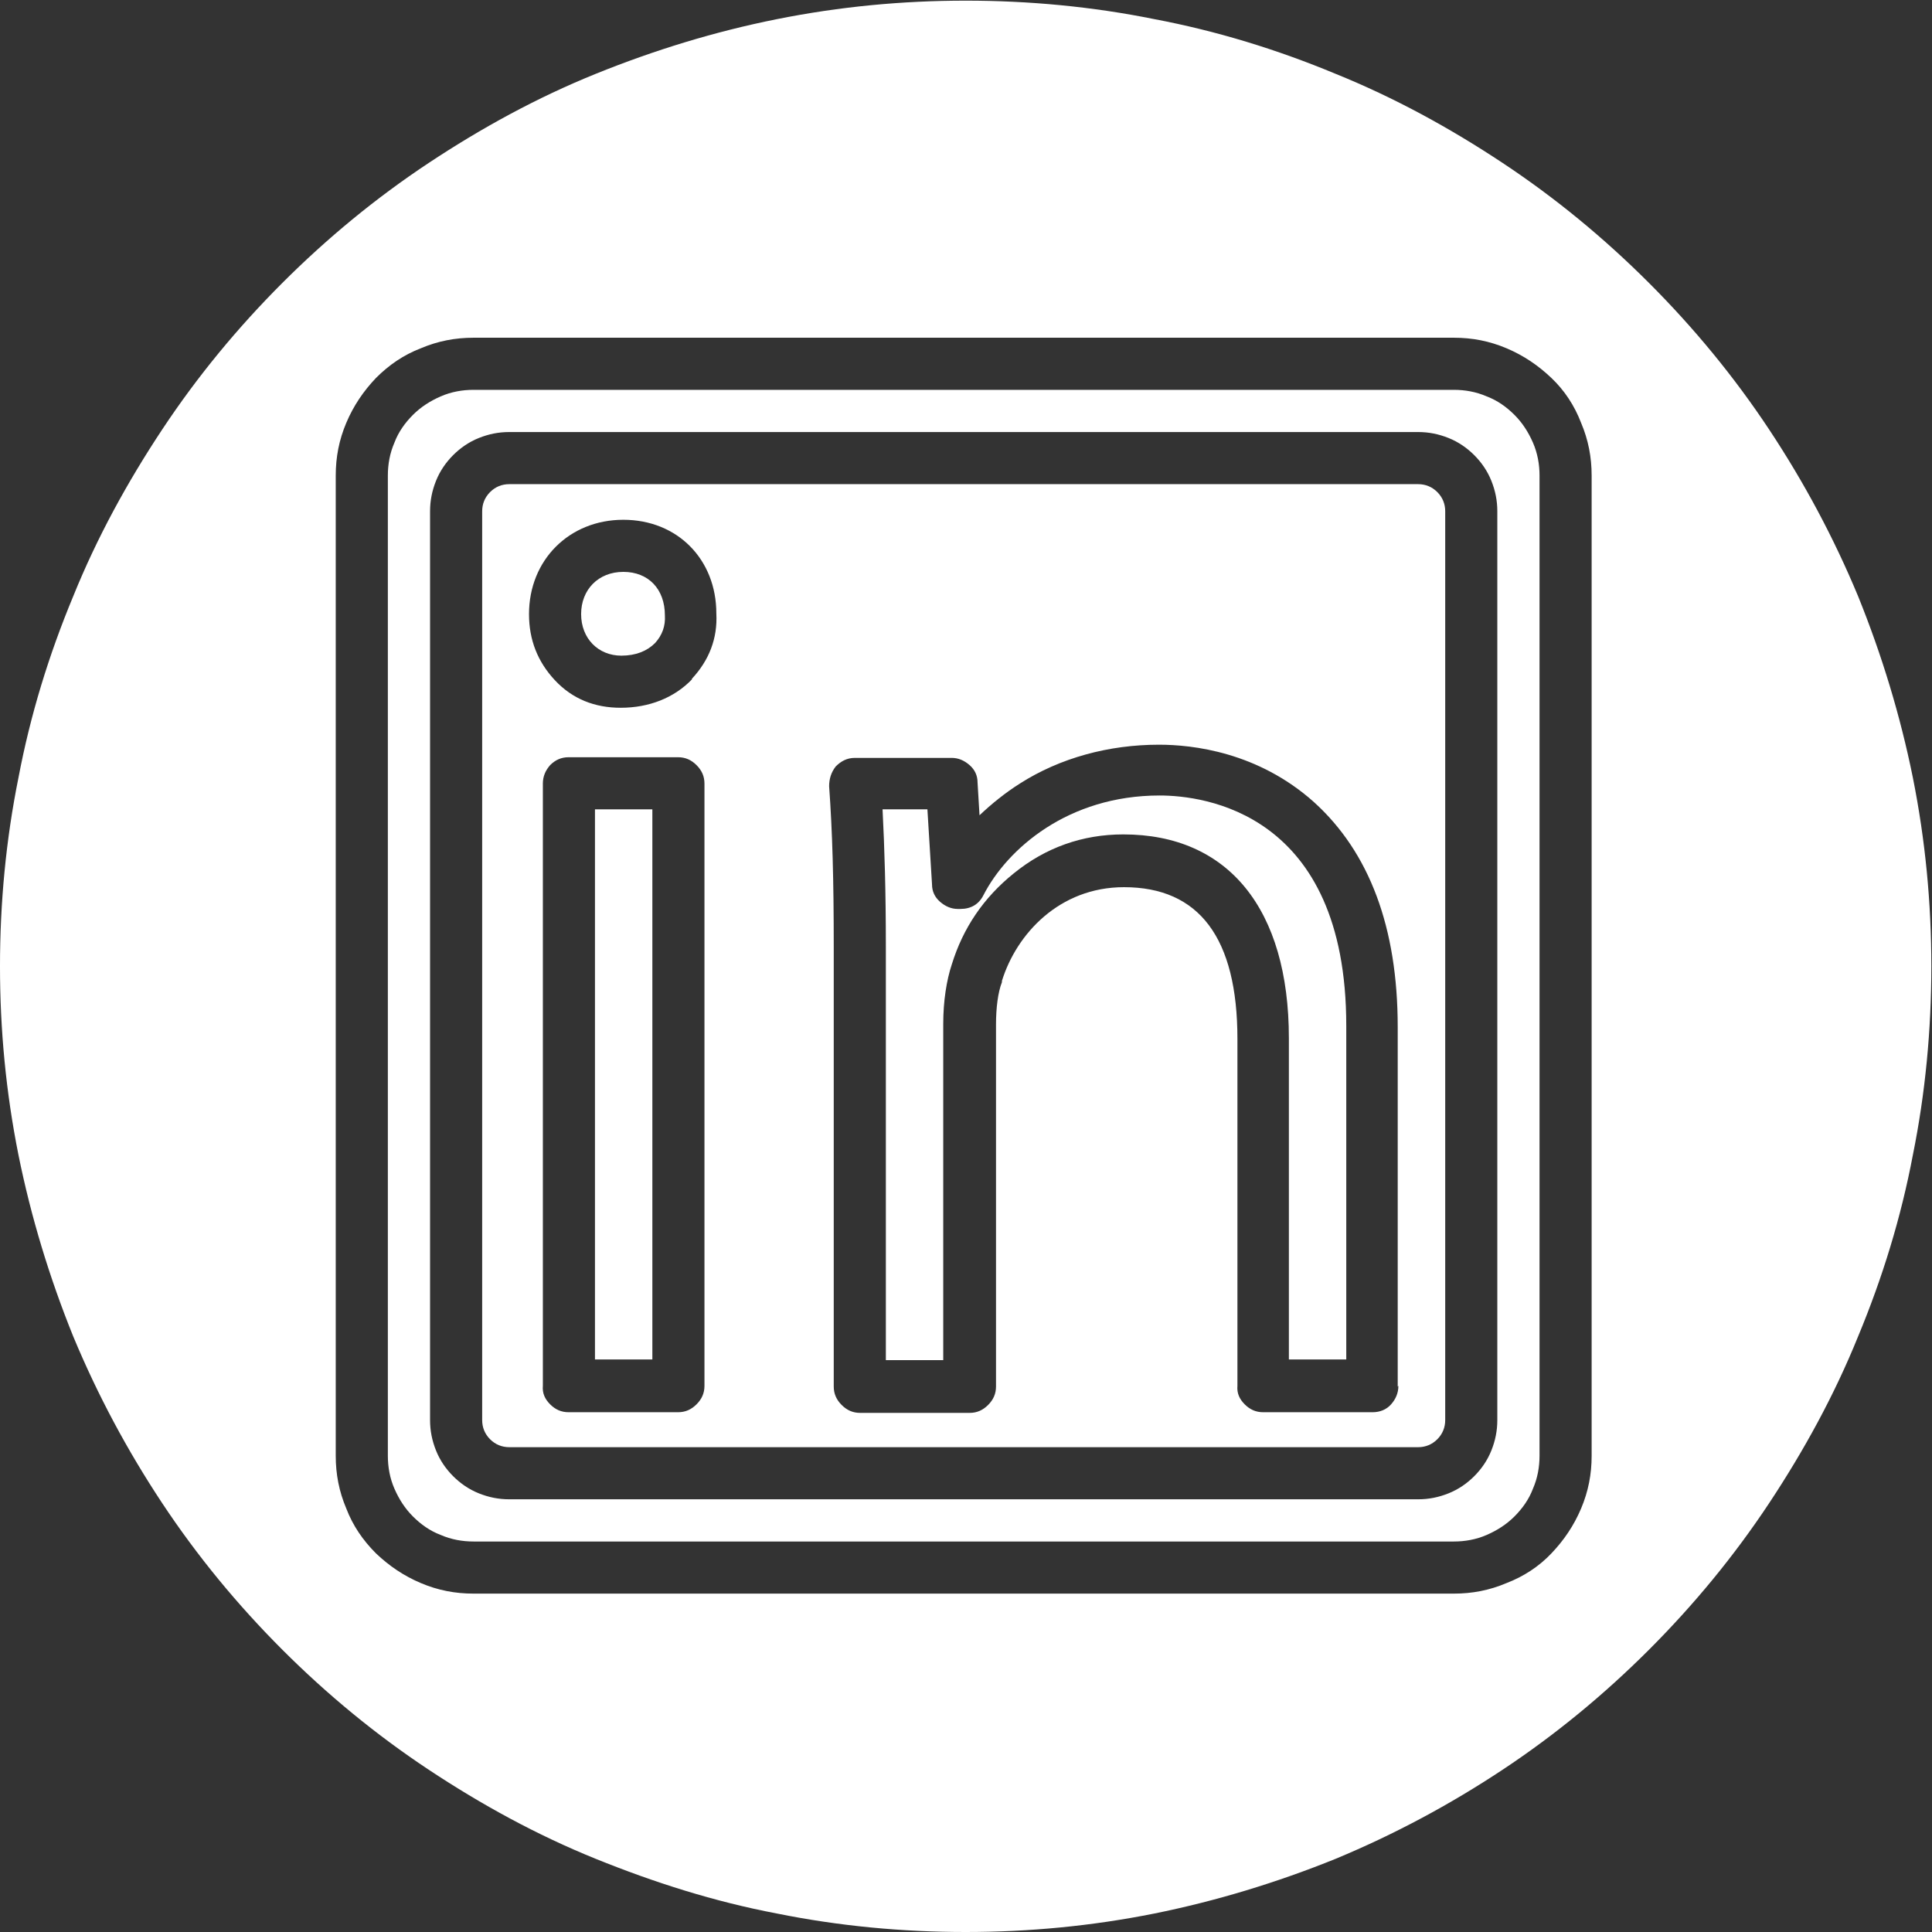
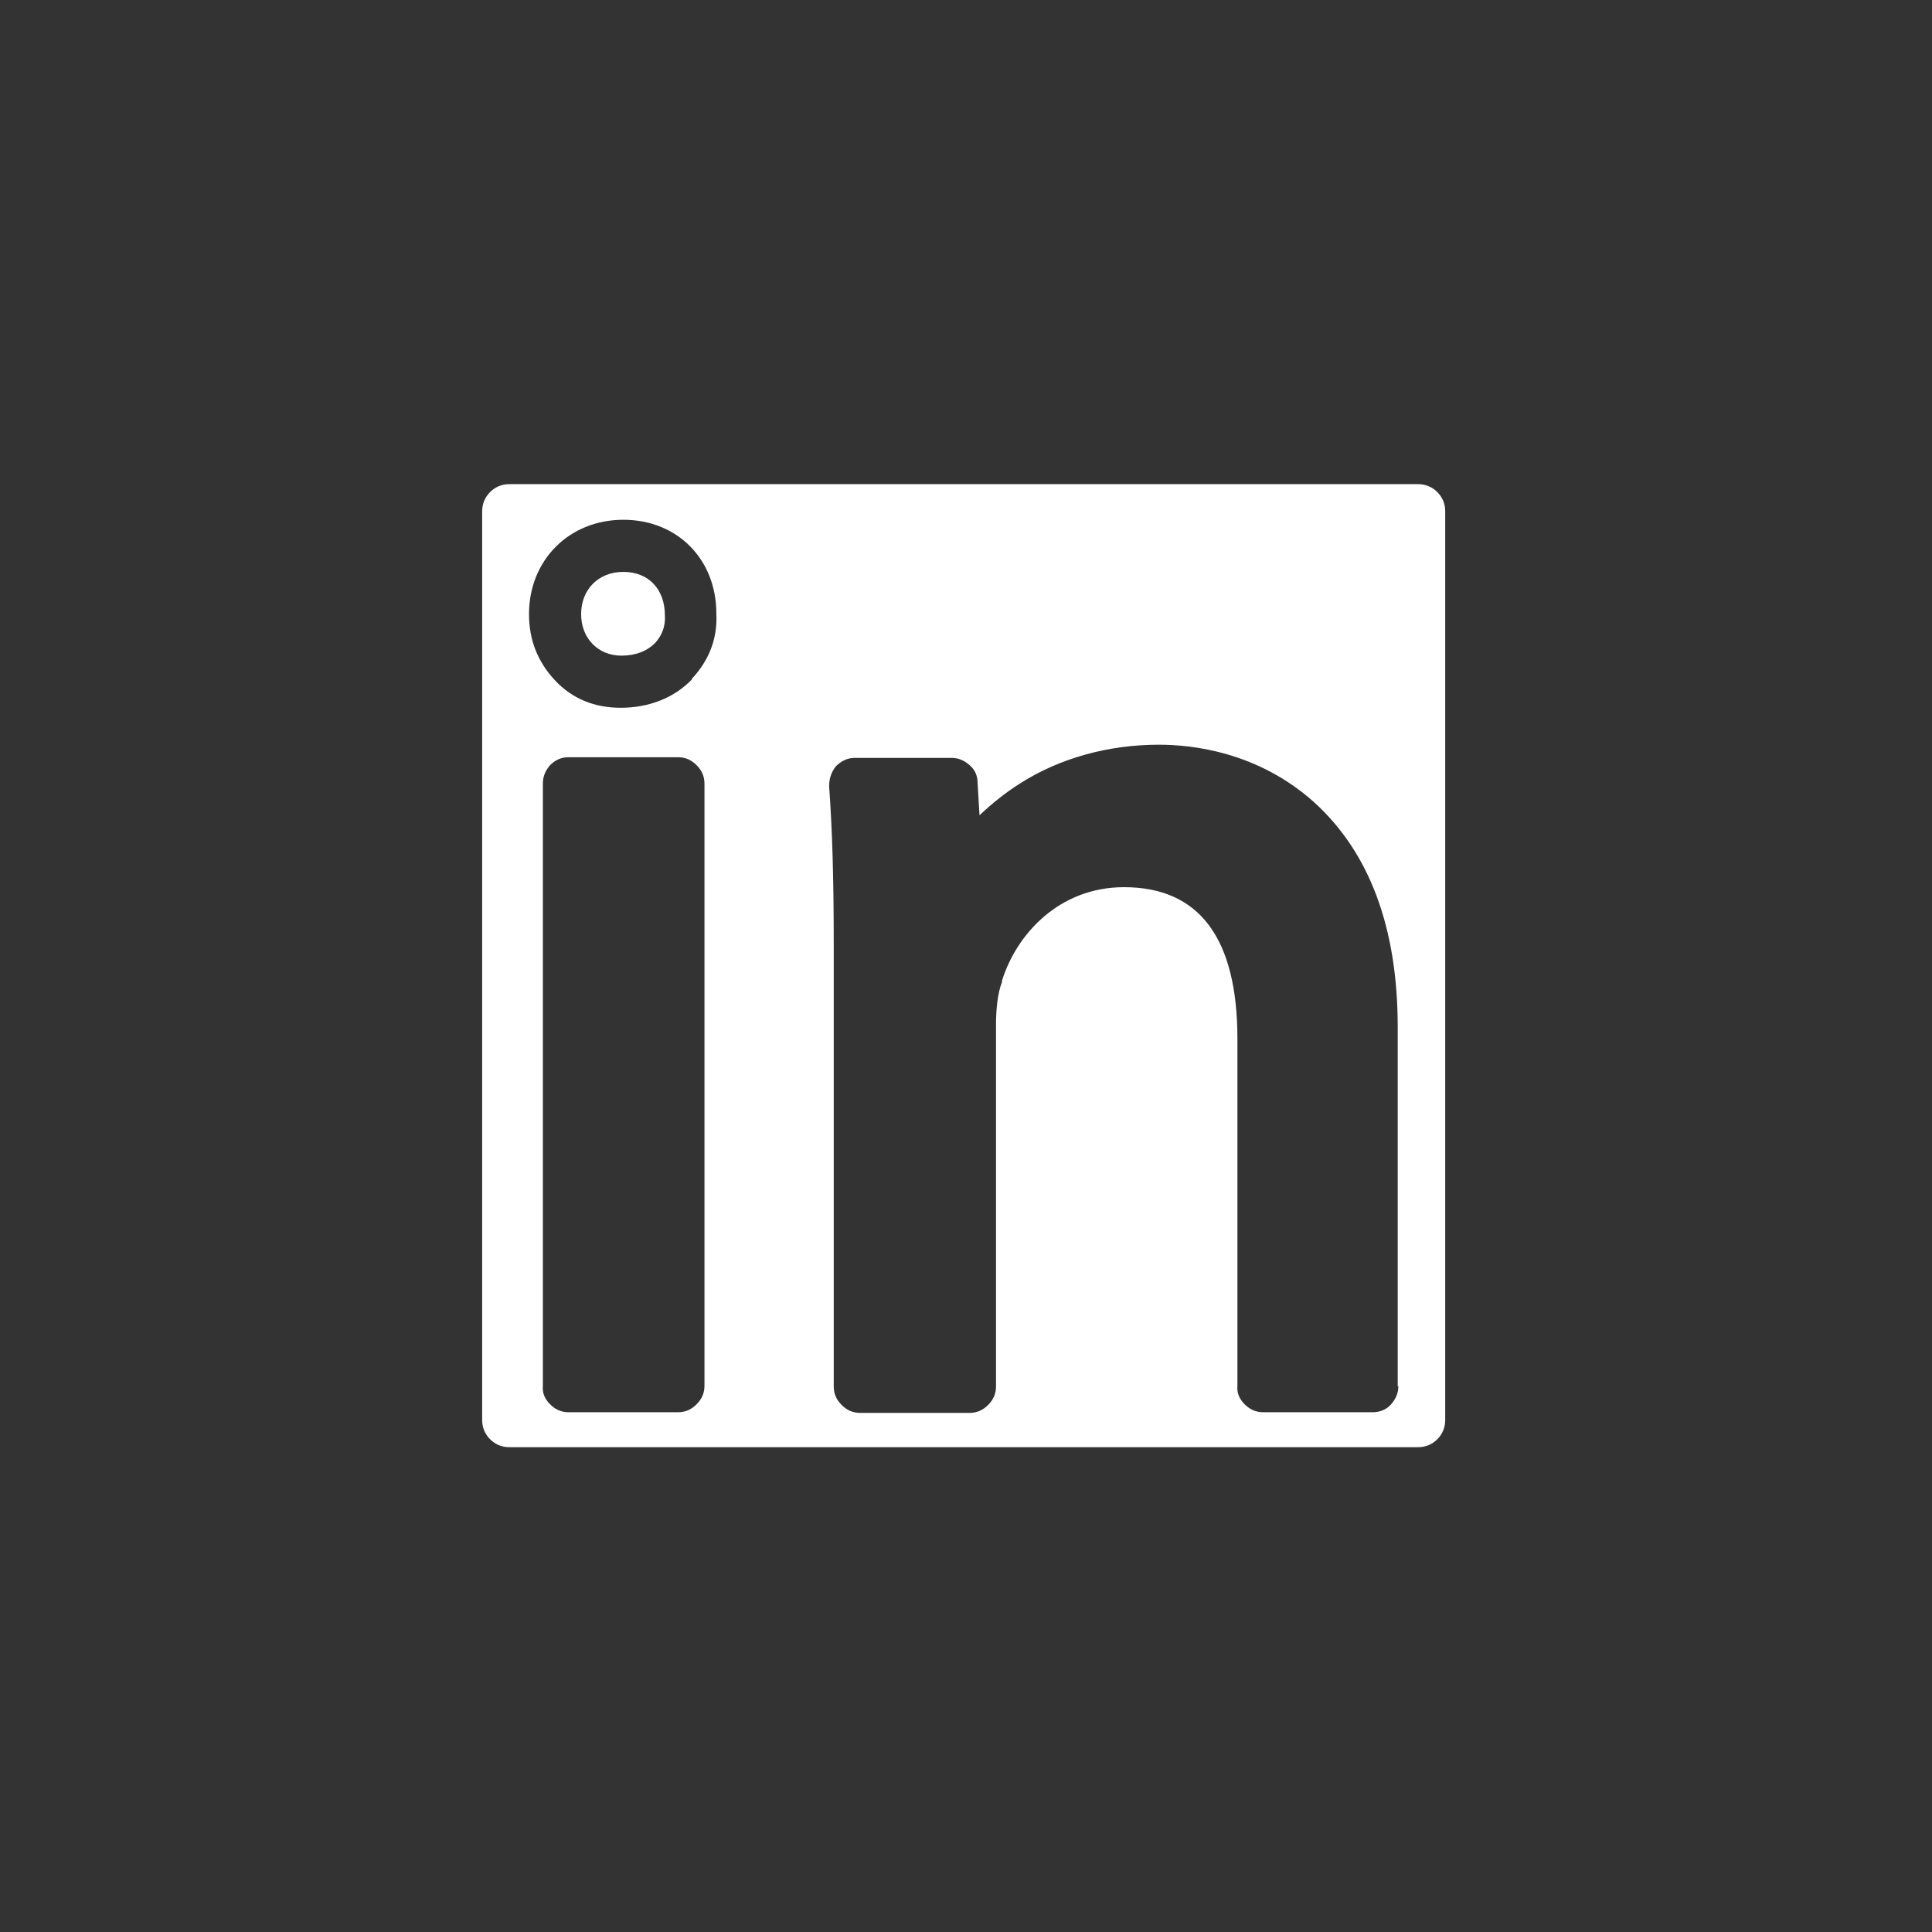
<svg xmlns="http://www.w3.org/2000/svg" id="Layer_1" data-name="Layer 1" viewBox="0 0 29.29 29.29" style="&#10;">
  <rect x="0" y="0" width="29.29" height="29.29" fill="#333333" stroke="none" />
  <defs>
    <style>
      .cls-1 {
        fill: none;
      }

      .cls-1, .cls-2 {
        stroke-width: 0px;
      }

      .cls-2 {
        fill: #ffffff;
      }
    </style>
  </defs>
  <g>
    <path class="cls-2" d="M9.45,8.67c-.38,0-.64.27-.64.64s.26.63.61.63c.22,0,.39-.07.51-.19.11-.12.16-.26.15-.42h0c0-.4-.25-.66-.63-.66Z" />
    <path class="cls-2" d="M21.5,7.34H7.72c-.11,0-.21.04-.29.12-.08.08-.12.18-.12.29v13.78c0,.11.04.21.12.29s.18.12.29.12h13.78c.11,0,.21-.04.29-.12.08-.08.12-.18.12-.29V7.75c0-.11-.04-.21-.12-.29-.08-.08-.18-.12-.29-.12ZM10.68,21.01c0,.11-.04.2-.12.28-.08.08-.17.12-.28.12h-1.66c-.11,0-.2-.04-.28-.12-.08-.08-.12-.17-.11-.28v-9.13c0-.11.04-.2.11-.28.08-.08.17-.12.28-.12h1.66c.11,0,.2.04.28.12s.12.17.12.28v9.13ZM10.49,10.3c-.27.28-.65.43-1.08.43h0c-.39,0-.73-.13-1-.42-.26-.28-.39-.61-.39-1,0-.82.61-1.43,1.43-1.43s1.41.6,1.41,1.42c.02.38-.11.71-.37.99ZM21.2,21.01c0,.11-.04.2-.11.28s-.17.12-.28.12h-1.66c-.11,0-.2-.04-.28-.12-.08-.08-.12-.17-.11-.28v-5.26c0-1.53-.58-2.3-1.72-2.3-.98,0-1.63.71-1.85,1.42,0,0,0,.01,0,.02-.06.15-.09.39-.09.64v5.49c0,.11-.04.2-.12.28-.08.08-.17.12-.28.12h-1.66c-.11,0-.2-.04-.28-.12s-.12-.17-.12-.28v-6.66c0-1.02-.02-1.75-.07-2.44,0-.11.03-.21.1-.3.08-.08.17-.13.29-.13h1.47c.1,0,.19.04.27.11.08.07.12.16.12.26l.03.5c.19-.18.39-.34.61-.48.61-.39,1.35-.59,2.11-.59.51,0,1.5.11,2.35.87.84.76,1.27,1.9,1.27,3.41v5.45Z" />
-     <path class="cls-2" d="M17.58,12.06c-1.39,0-2.31.81-2.67,1.51-.07.14-.19.21-.35.21h-.04c-.1,0-.19-.04-.27-.11-.08-.07-.12-.16-.12-.26l-.07-1.14h-.68c.03.59.05,1.24.05,2.08v6.27h.87v-5.1c0-.34.05-.66.13-.9.17-.55.48-1.01.94-1.38.48-.39,1.04-.59,1.66-.59,1.59,0,2.51,1.13,2.51,3.09v4.87s.87,0,.87,0v-5.06c0-3.24-2.17-3.49-2.83-3.49Z" />
-     <rect class="cls-2" x="9.02" y="12.27" width=".87" height="8.34" />
-     <path class="cls-2" d="M22.96,6.29c-.12-.12-.26-.22-.42-.28-.16-.07-.33-.1-.5-.1H7.18c-.17,0-.34.03-.5.1-.16.07-.3.16-.42.28-.12.12-.22.26-.28.42-.07.16-.1.33-.1.5v14.86c0,.17.03.34.1.5.07.16.16.3.28.42.12.12.26.22.42.28.16.07.33.1.5.1h14.86c.17,0,.34-.03.5-.1.16-.07.3-.16.42-.28.12-.12.22-.26.28-.42.07-.16.1-.33.1-.5V7.21c0-.17-.03-.34-.1-.5-.07-.16-.16-.3-.28-.42ZM22.7,21.53c0,.16-.03.31-.09.46-.06.15-.15.28-.26.39s-.24.2-.39.26c-.15.06-.3.09-.46.09H7.72c-.16,0-.31-.03-.46-.09-.15-.06-.28-.15-.39-.26-.11-.11-.2-.24-.26-.39-.06-.15-.09-.3-.09-.46V7.75c0-.16.03-.31.09-.46s.15-.28.26-.39.24-.2.39-.26c.15-.06.3-.09.46-.09h13.78c.16,0,.31.03.46.09.15.06.28.15.39.26.11.11.2.24.26.39s.09.3.09.46v13.78Z" />
-     <path class="cls-2" d="M29,11.79c-.19-.94-.47-1.86-.83-2.75-.37-.89-.82-1.73-1.35-2.53-.53-.8-1.14-1.54-1.82-2.22s-1.42-1.29-2.22-1.82c-.8-.53-1.64-.99-2.53-1.35-.89-.37-1.8-.65-2.75-.83-.94-.19-1.9-.28-2.86-.28s-1.91.09-2.86.28-1.86.47-2.75.83-1.73.82-2.53,1.35c-.8.53-1.54,1.14-2.22,1.82-.68.68-1.29,1.42-1.82,2.22-.53.8-.99,1.64-1.35,2.53-.37.89-.65,1.8-.83,2.75-.19.94-.28,1.9-.28,2.86s.09,1.91.28,2.86c.19.94.47,1.86.83,2.75.37.89.82,1.73,1.35,2.53s1.14,1.54,1.82,2.22c.68.68,1.42,1.29,2.22,1.82.8.53,1.64.99,2.53,1.35s1.8.65,2.75.83c.94.19,1.9.28,2.86.28.96,0,1.91-.09,2.86-.28.94-.19,1.86-.47,2.75-.83.89-.37,1.73-.82,2.53-1.35.8-.53,1.54-1.14,2.22-1.82s1.29-1.42,1.82-2.22c.53-.8.99-1.64,1.35-2.53.37-.89.65-1.8.83-2.75.19-.94.28-1.9.28-2.86s-.09-1.91-.28-2.86ZM24.13,22.07c0,.28-.05.54-.16.8-.11.26-.26.48-.45.68s-.42.35-.68.45c-.26.11-.52.16-.8.16H7.18c-.28,0-.54-.05-.8-.16-.26-.11-.48-.26-.68-.45-.2-.2-.35-.42-.45-.68-.11-.26-.16-.52-.16-.8V7.21c0-.28.05-.54.16-.8.11-.26.26-.48.45-.68.2-.2.42-.35.68-.45.26-.11.52-.16.8-.16h14.86c.28,0,.54.05.8.16.26.11.48.26.68.45s.35.42.45.68c.11.26.16.52.16.8v14.86Z" />
  </g>
-   <rect class="cls-1" y="0" width="29.25" height="29.25" />
</svg>